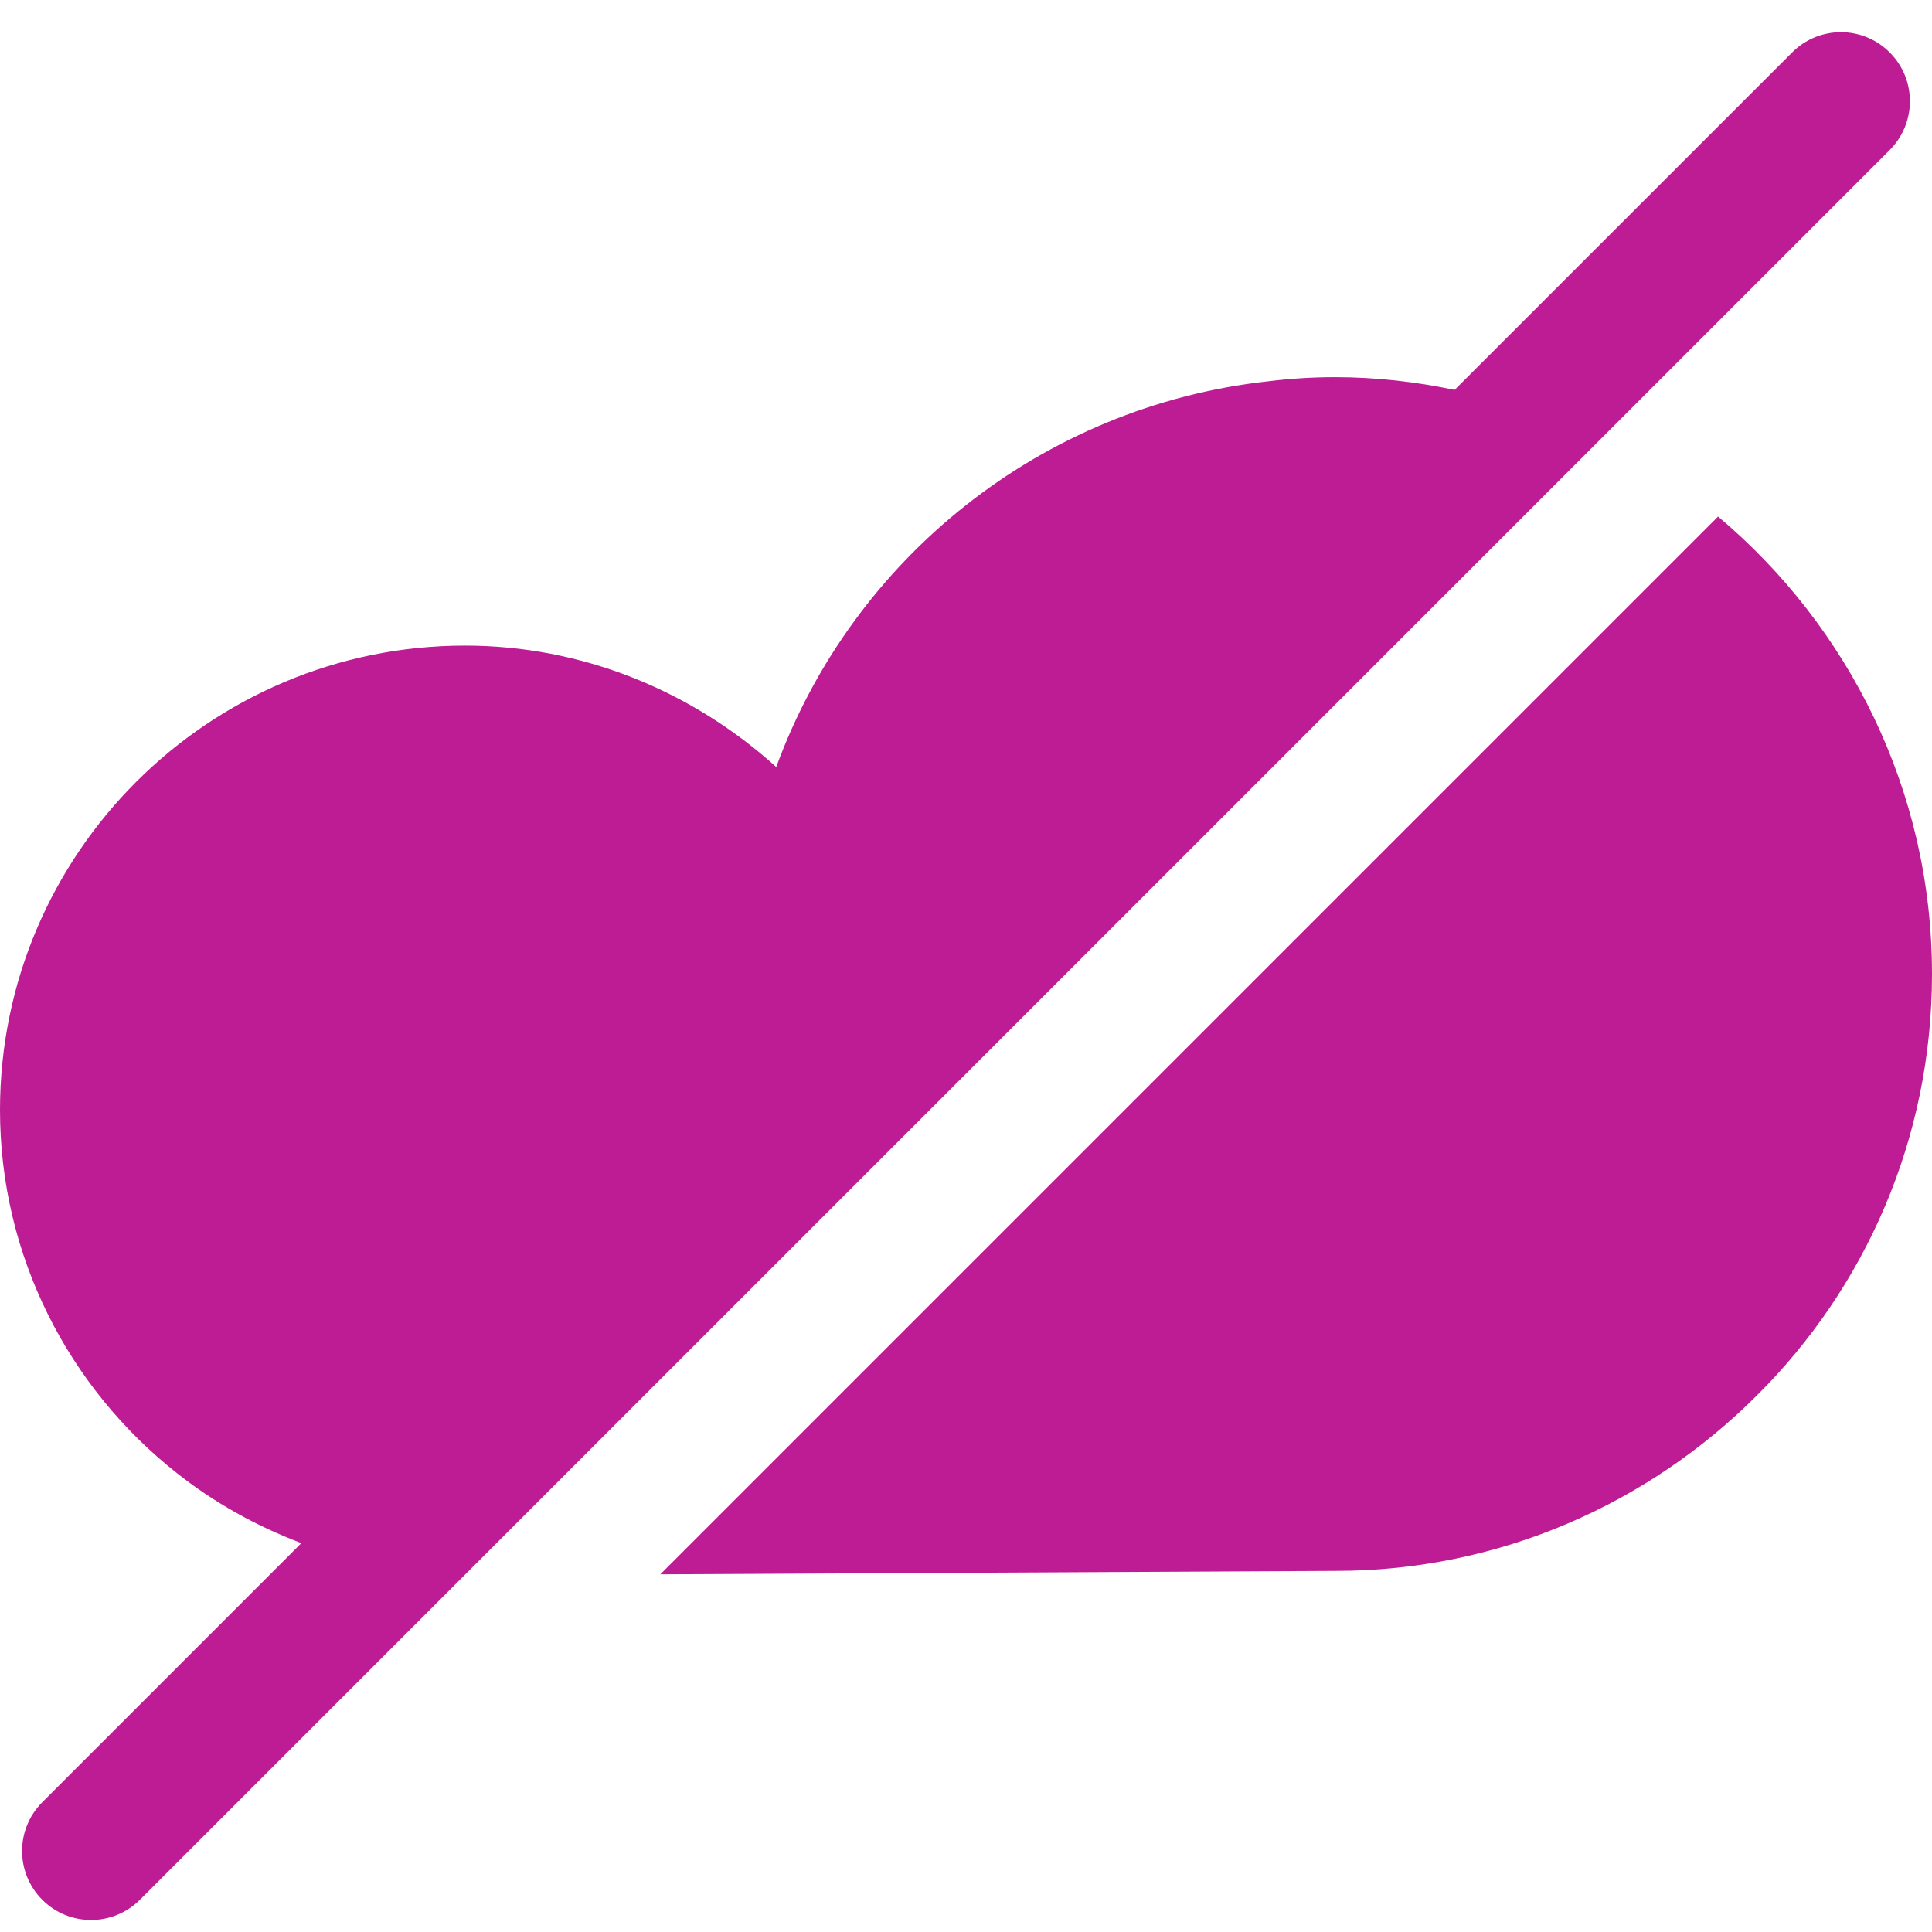
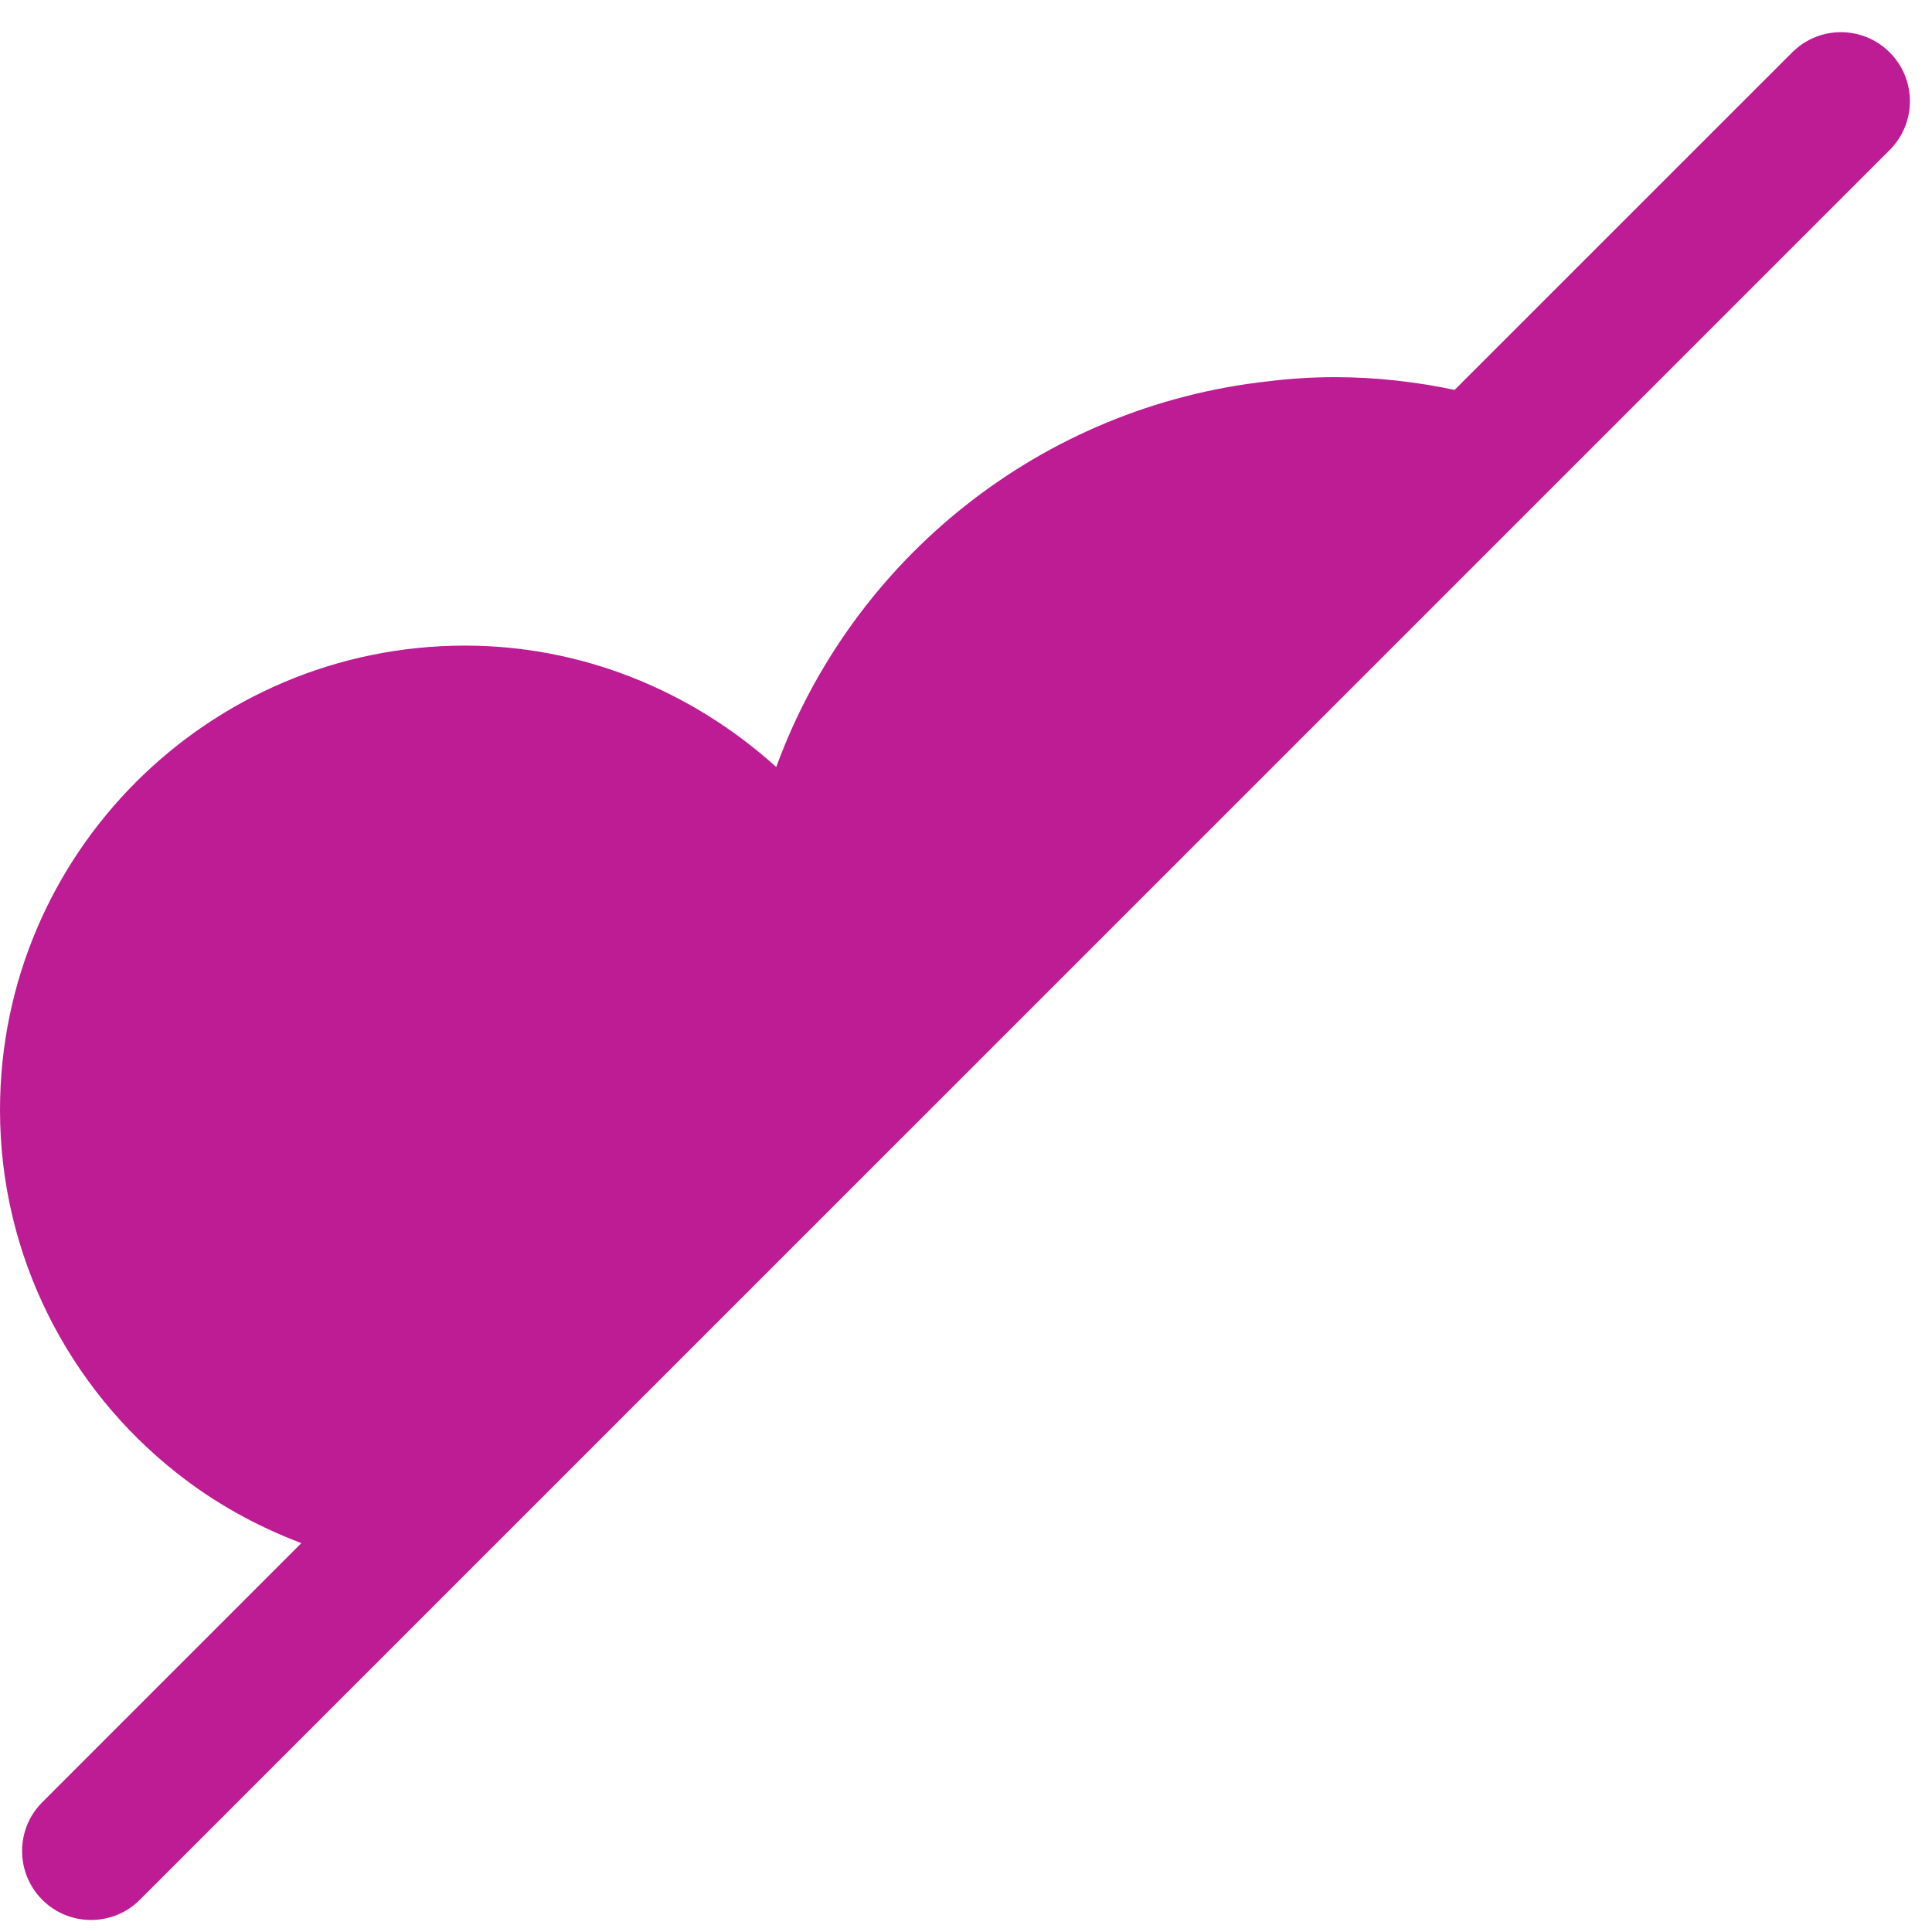
<svg xmlns="http://www.w3.org/2000/svg" width="36" height="36" viewBox="0 0 36 36" fill="none">
-   <path d="M32.014 9.625L12.304 29.335L24.891 29.271C27.951 29.271 30.729 28.011 32.734 26.005C34.753 24 36 21.222 36 18.149C36 14.73 34.444 11.67 32.014 9.625Z" fill="#BE1C94" />
  <path d="M3.291 27.445C3.987 27.998 4.771 28.434 5.615 28.754L0.788 33.582C0.286 34.084 0.286 34.897 0.788 35.4C1.039 35.651 1.368 35.776 1.697 35.776C2.026 35.776 2.355 35.651 2.606 35.4L35.212 2.795C35.714 2.292 35.714 1.479 35.212 0.977C34.71 0.474 33.896 0.474 33.394 0.977L27.105 7.265C26.387 7.115 25.646 7.028 24.879 7.028C24.454 7.028 24.043 7.054 23.631 7.105C19.414 7.568 15.891 10.397 14.464 14.292C12.883 12.865 10.839 12.03 8.666 12.03C3.883 12.03 0 15.912 0 20.683C0 23.408 1.286 25.864 3.291 27.445Z" fill="#BE1C94" />
</svg>